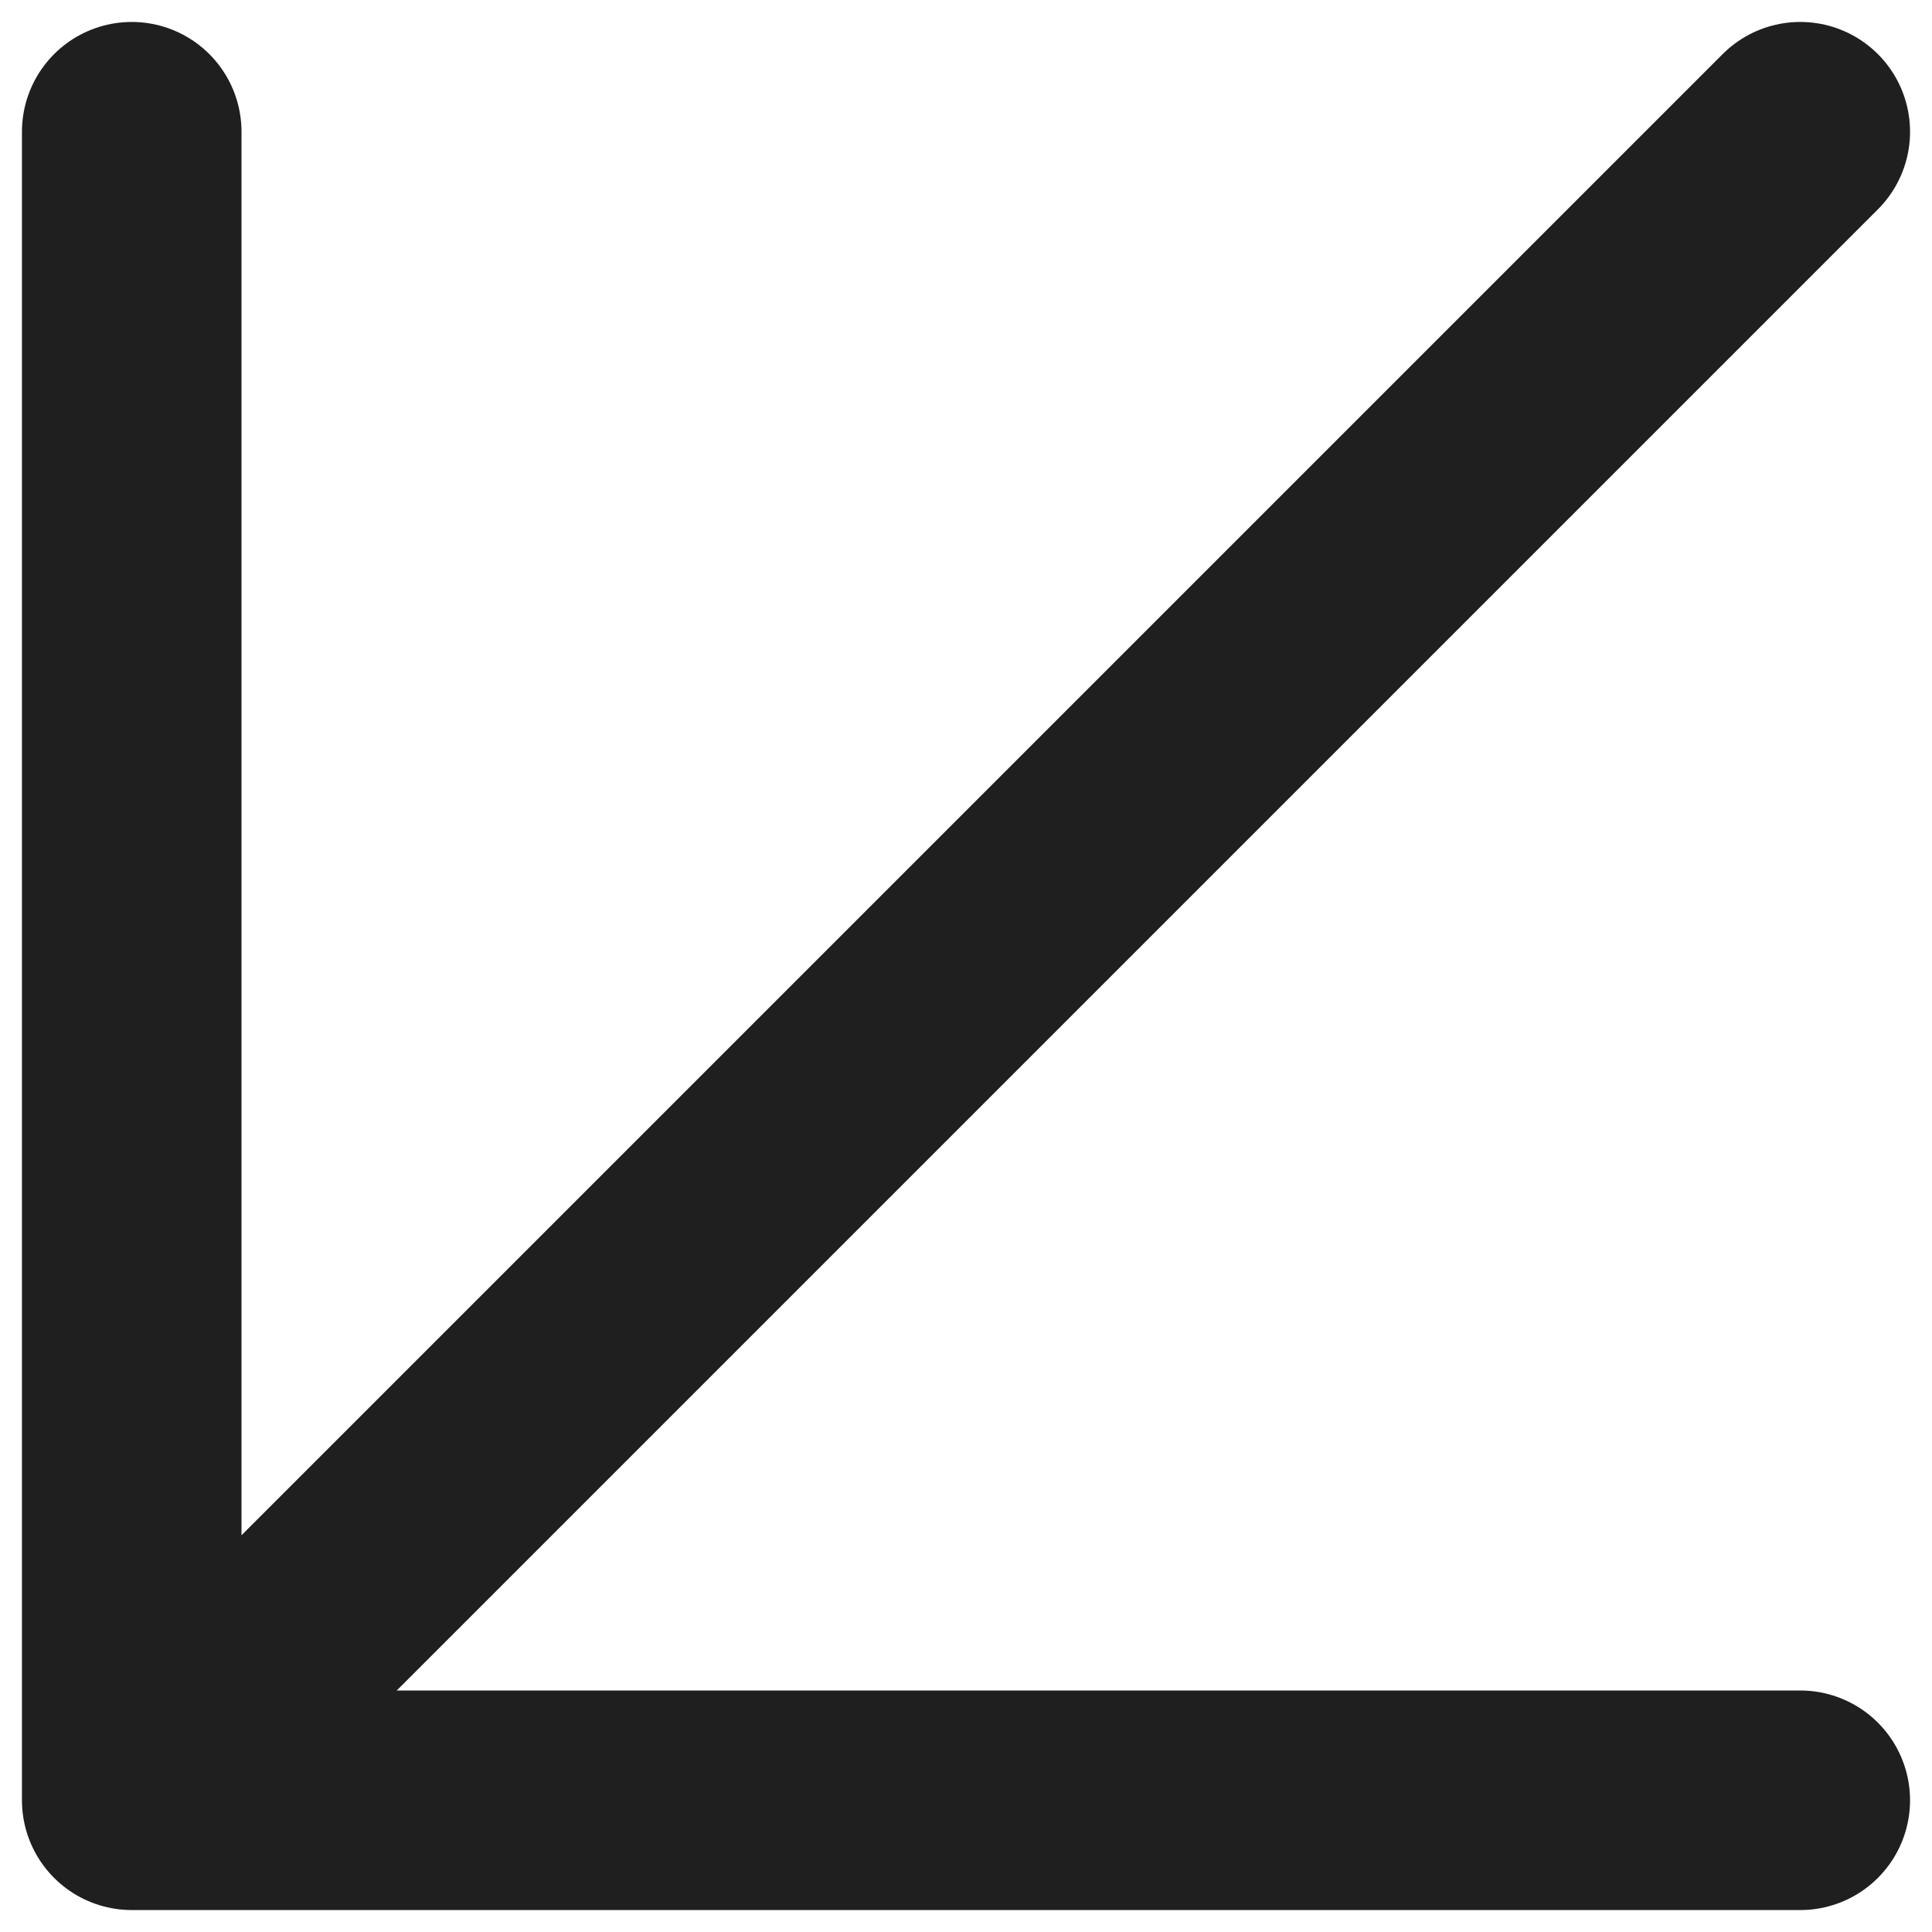
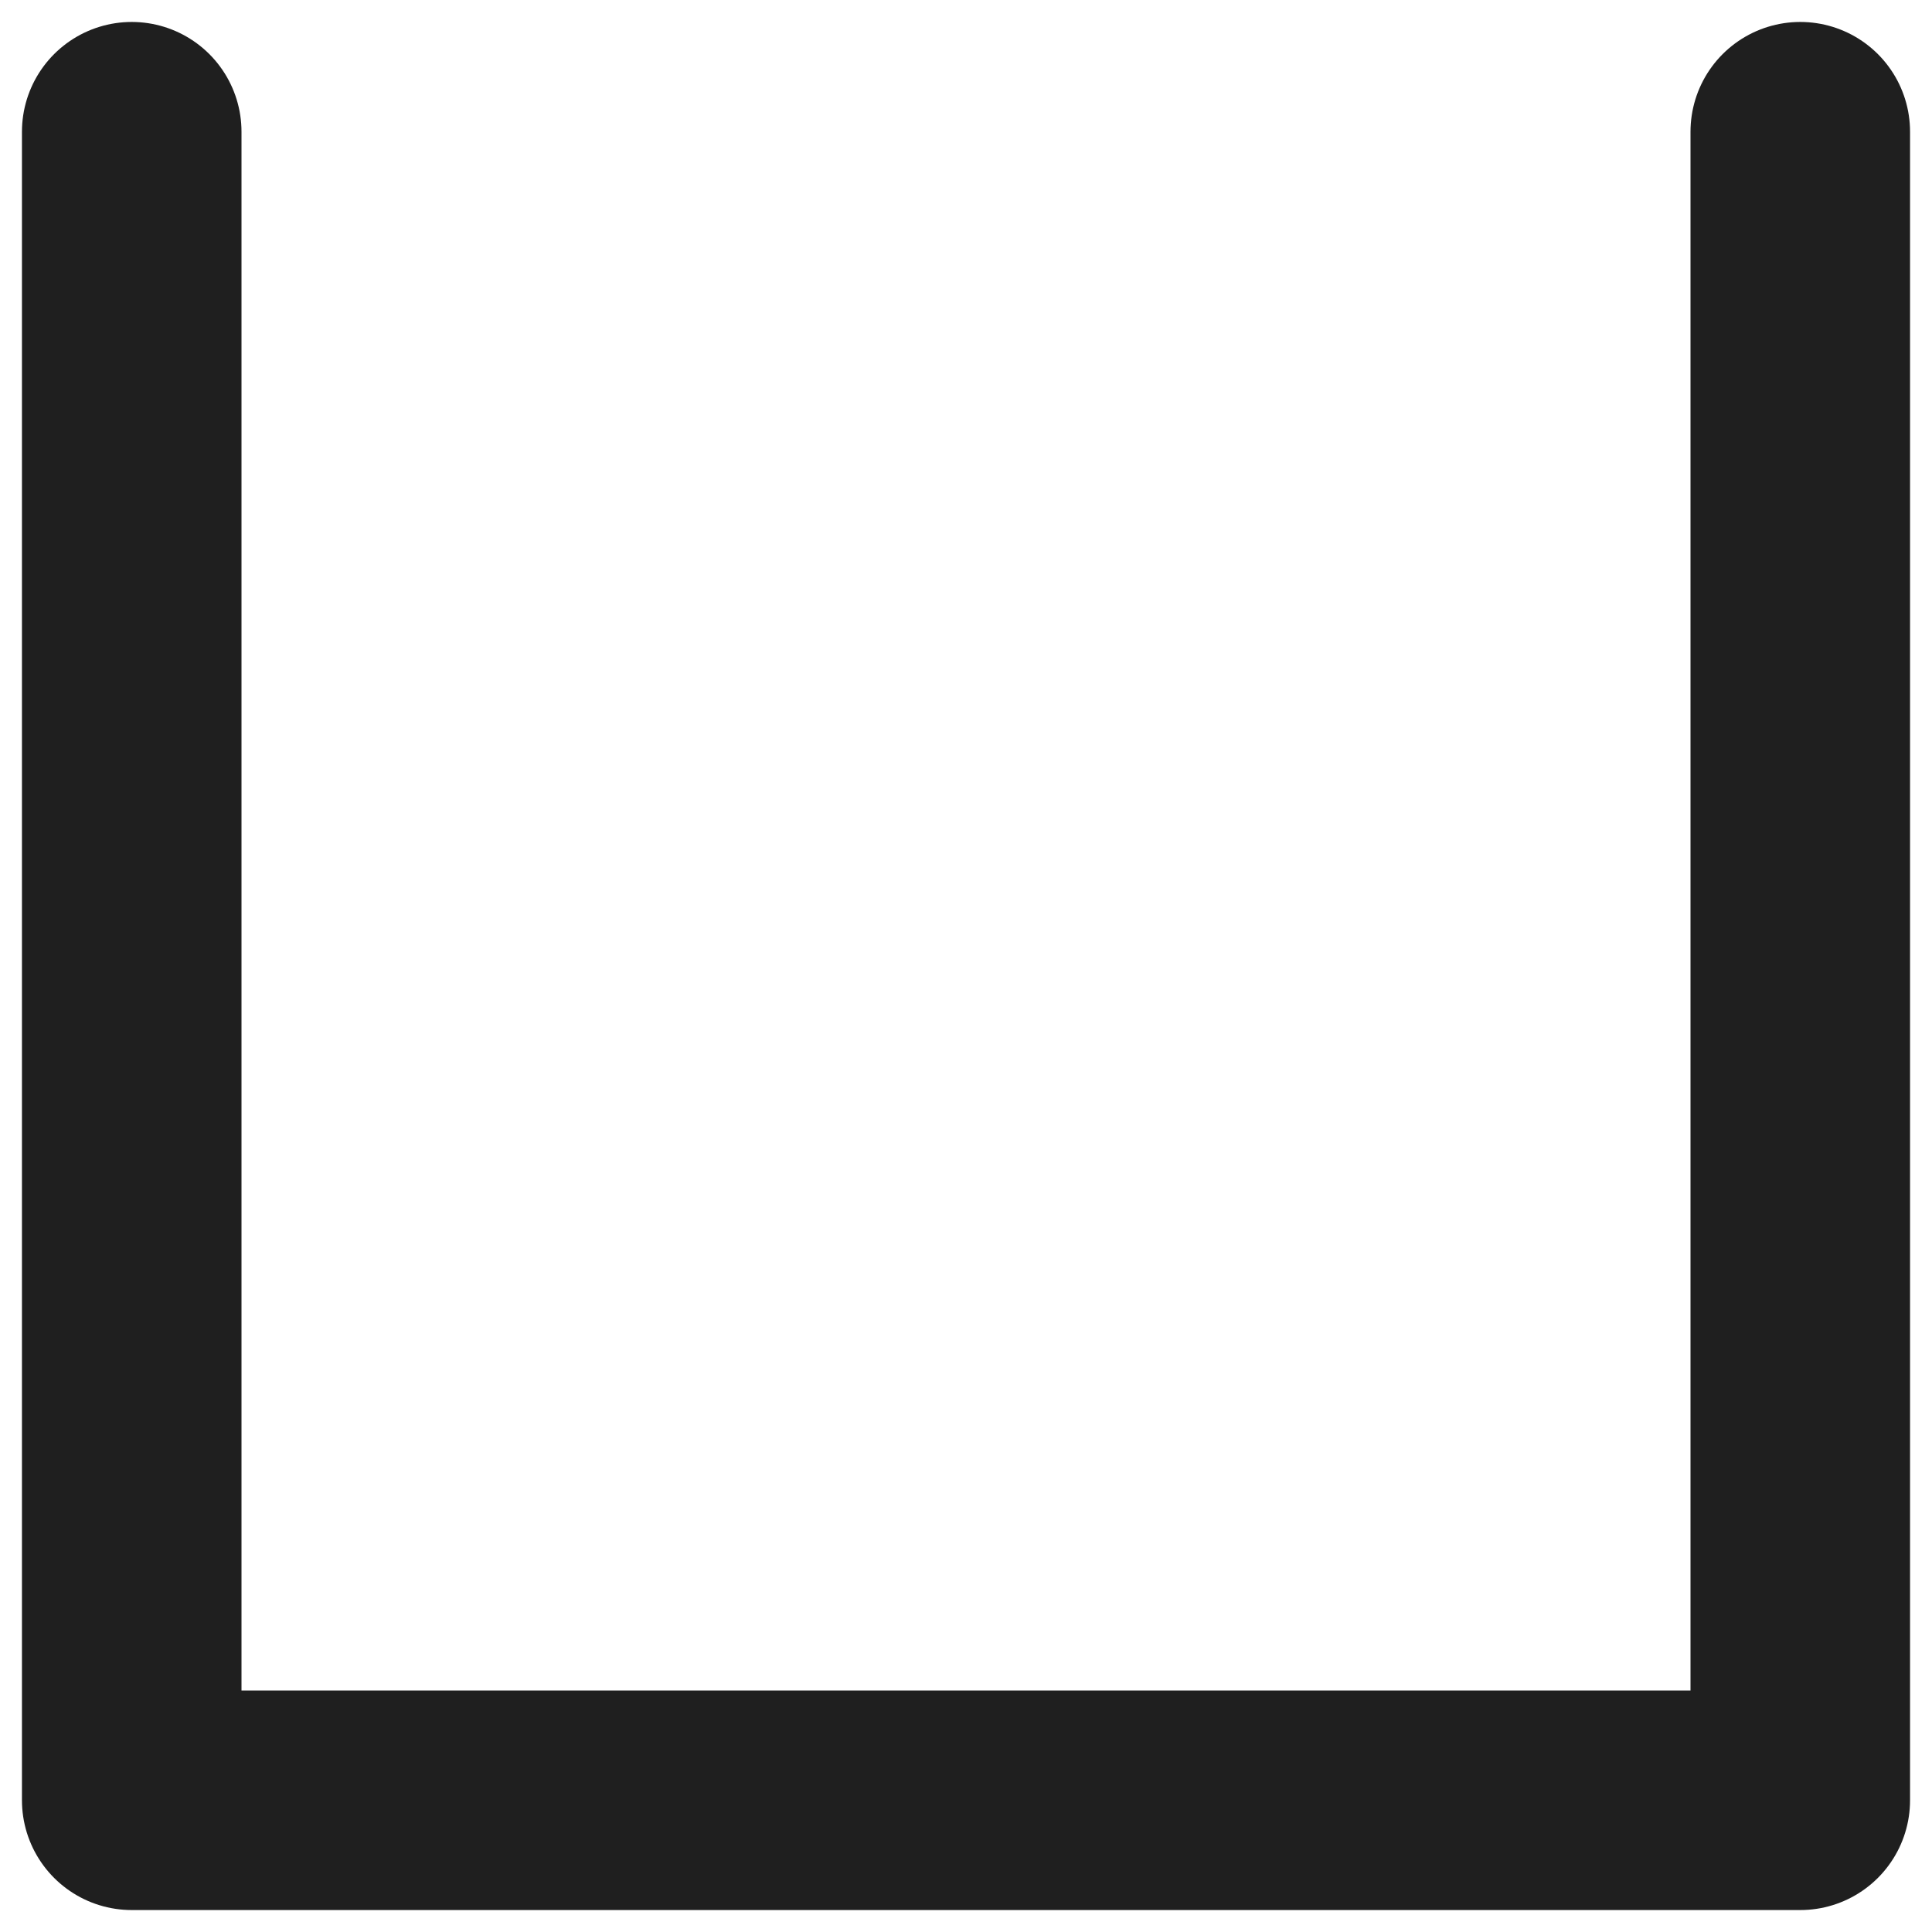
<svg xmlns="http://www.w3.org/2000/svg" width="44" height="44" viewBox="0 0 44 44" fill="none">
-   <path d="M3 3V41M3 41H41M3 41L41 3" stroke="#1F1F1F" stroke-width="5" stroke-linecap="round" stroke-linejoin="round" />
+   <path d="M3 3V41M3 41H41L41 3" stroke="#1F1F1F" stroke-width="5" stroke-linecap="round" stroke-linejoin="round" />
</svg>